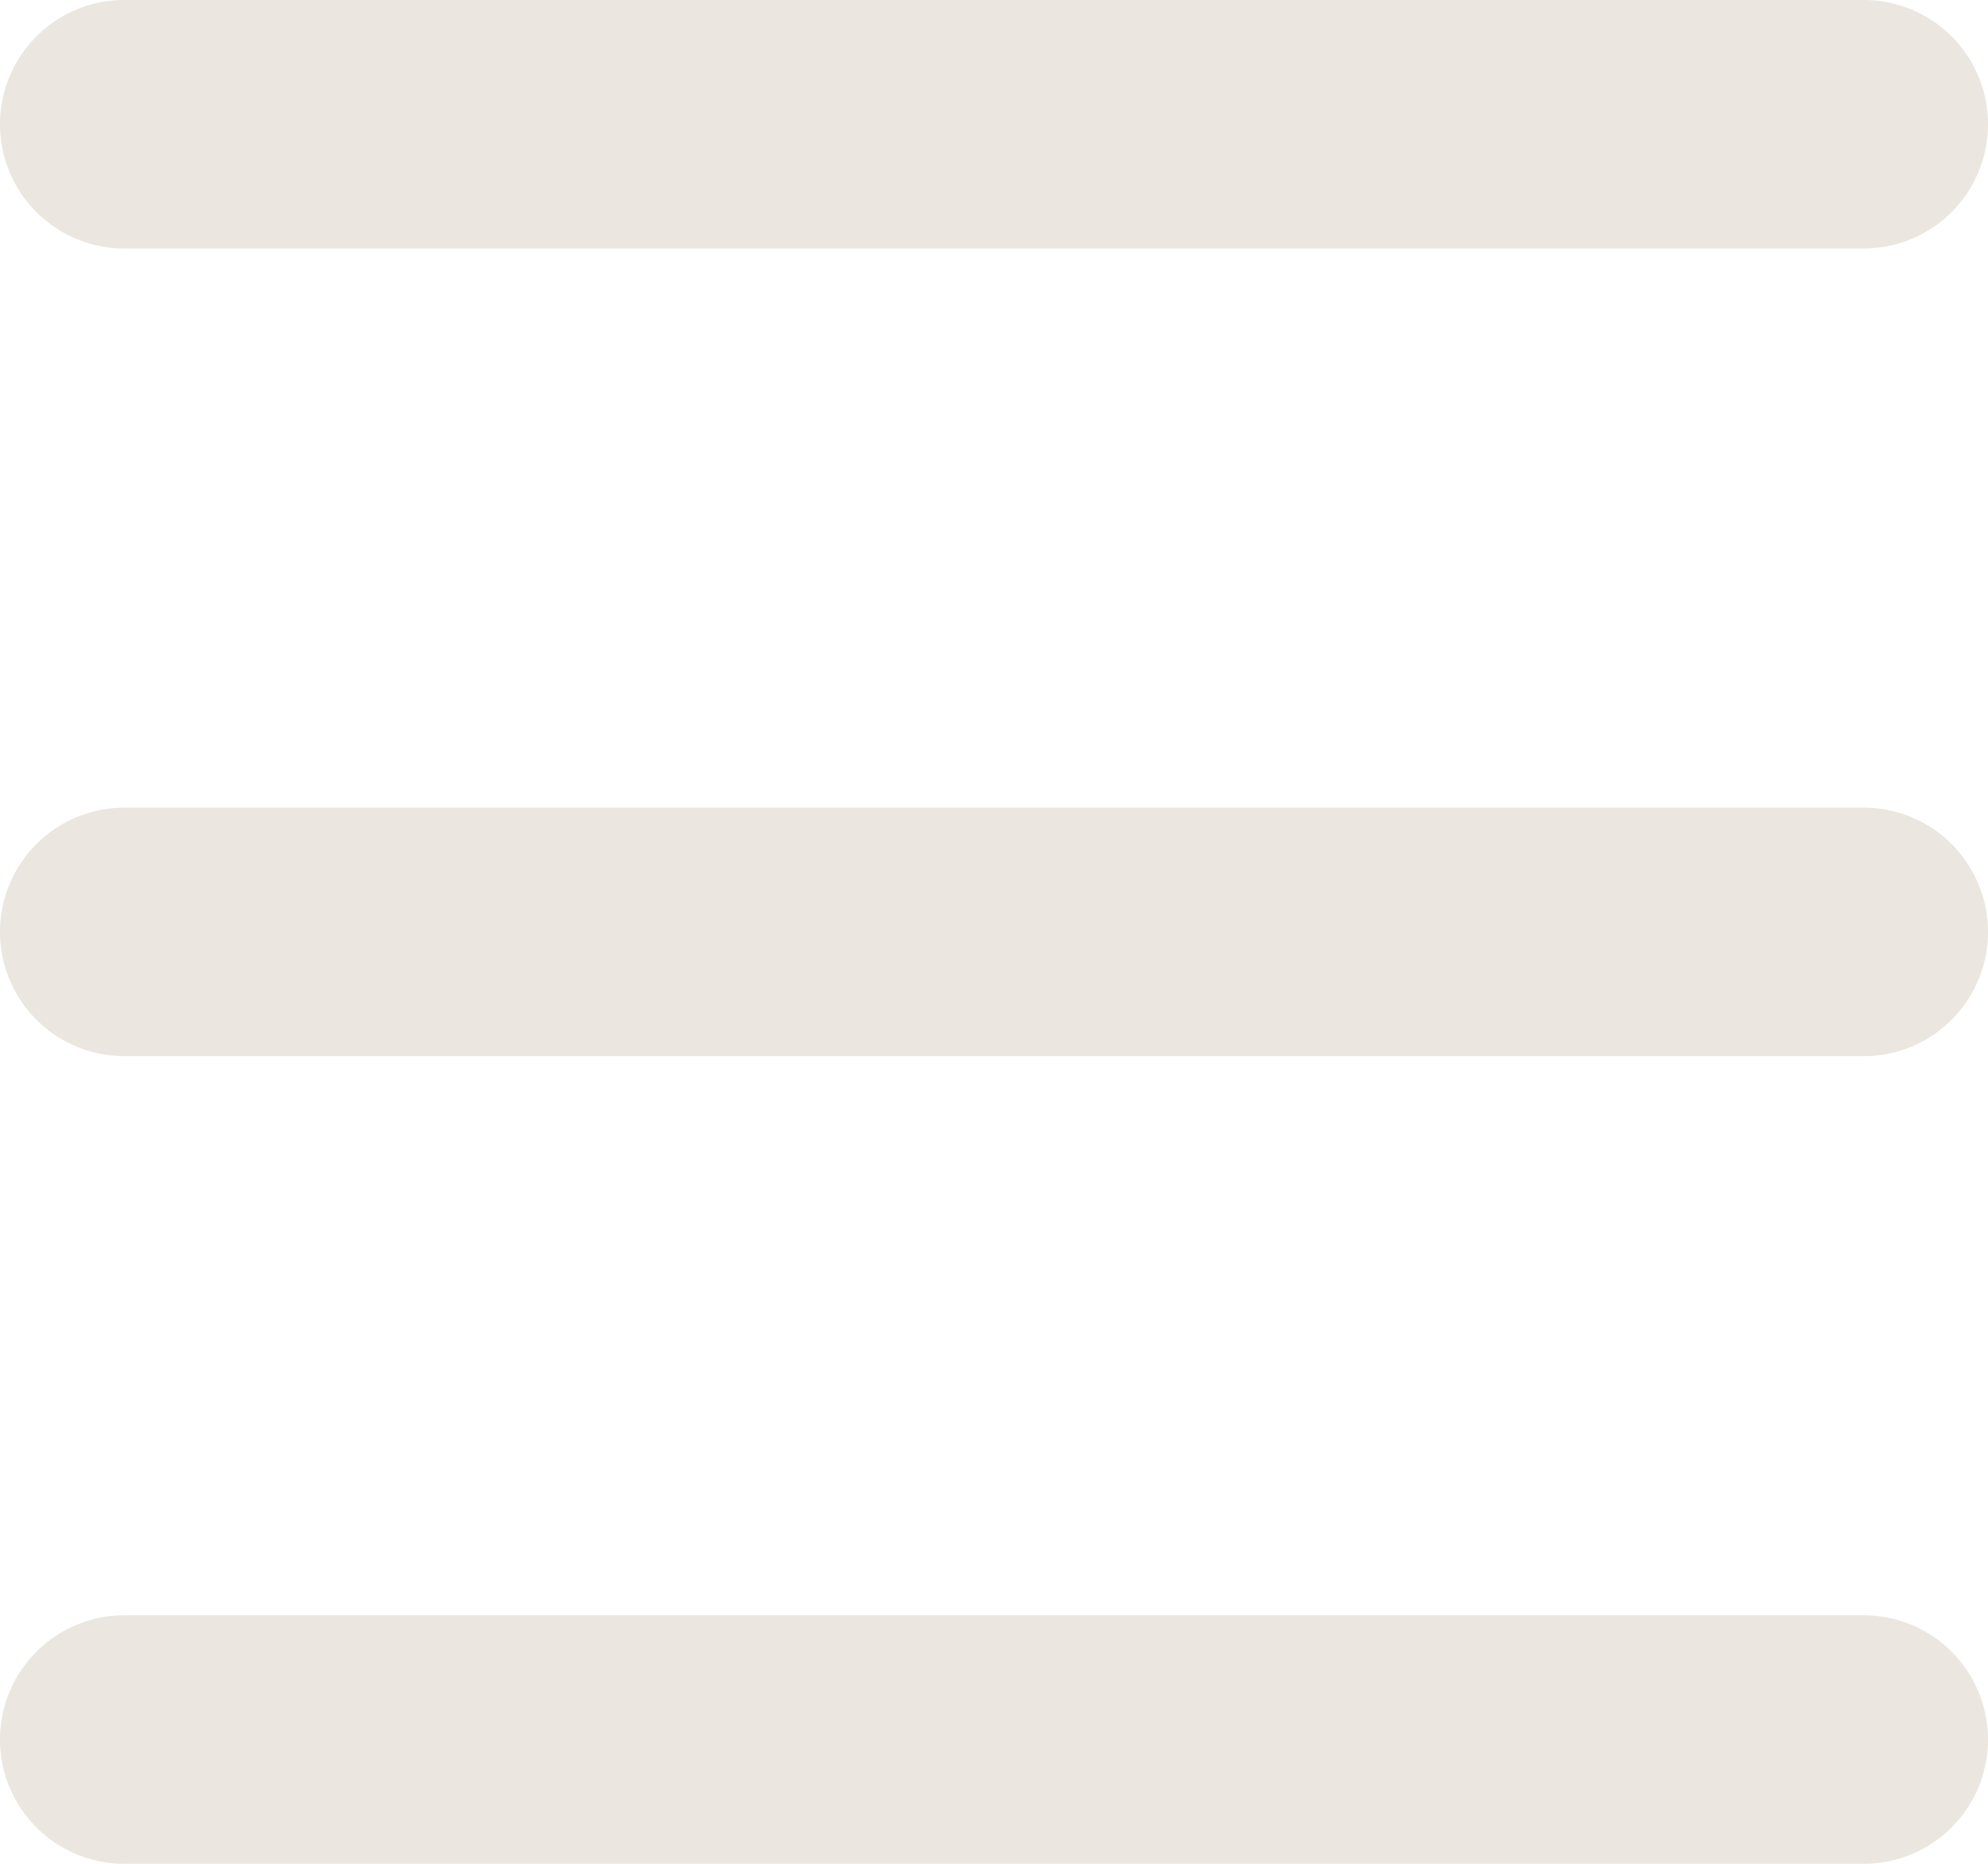
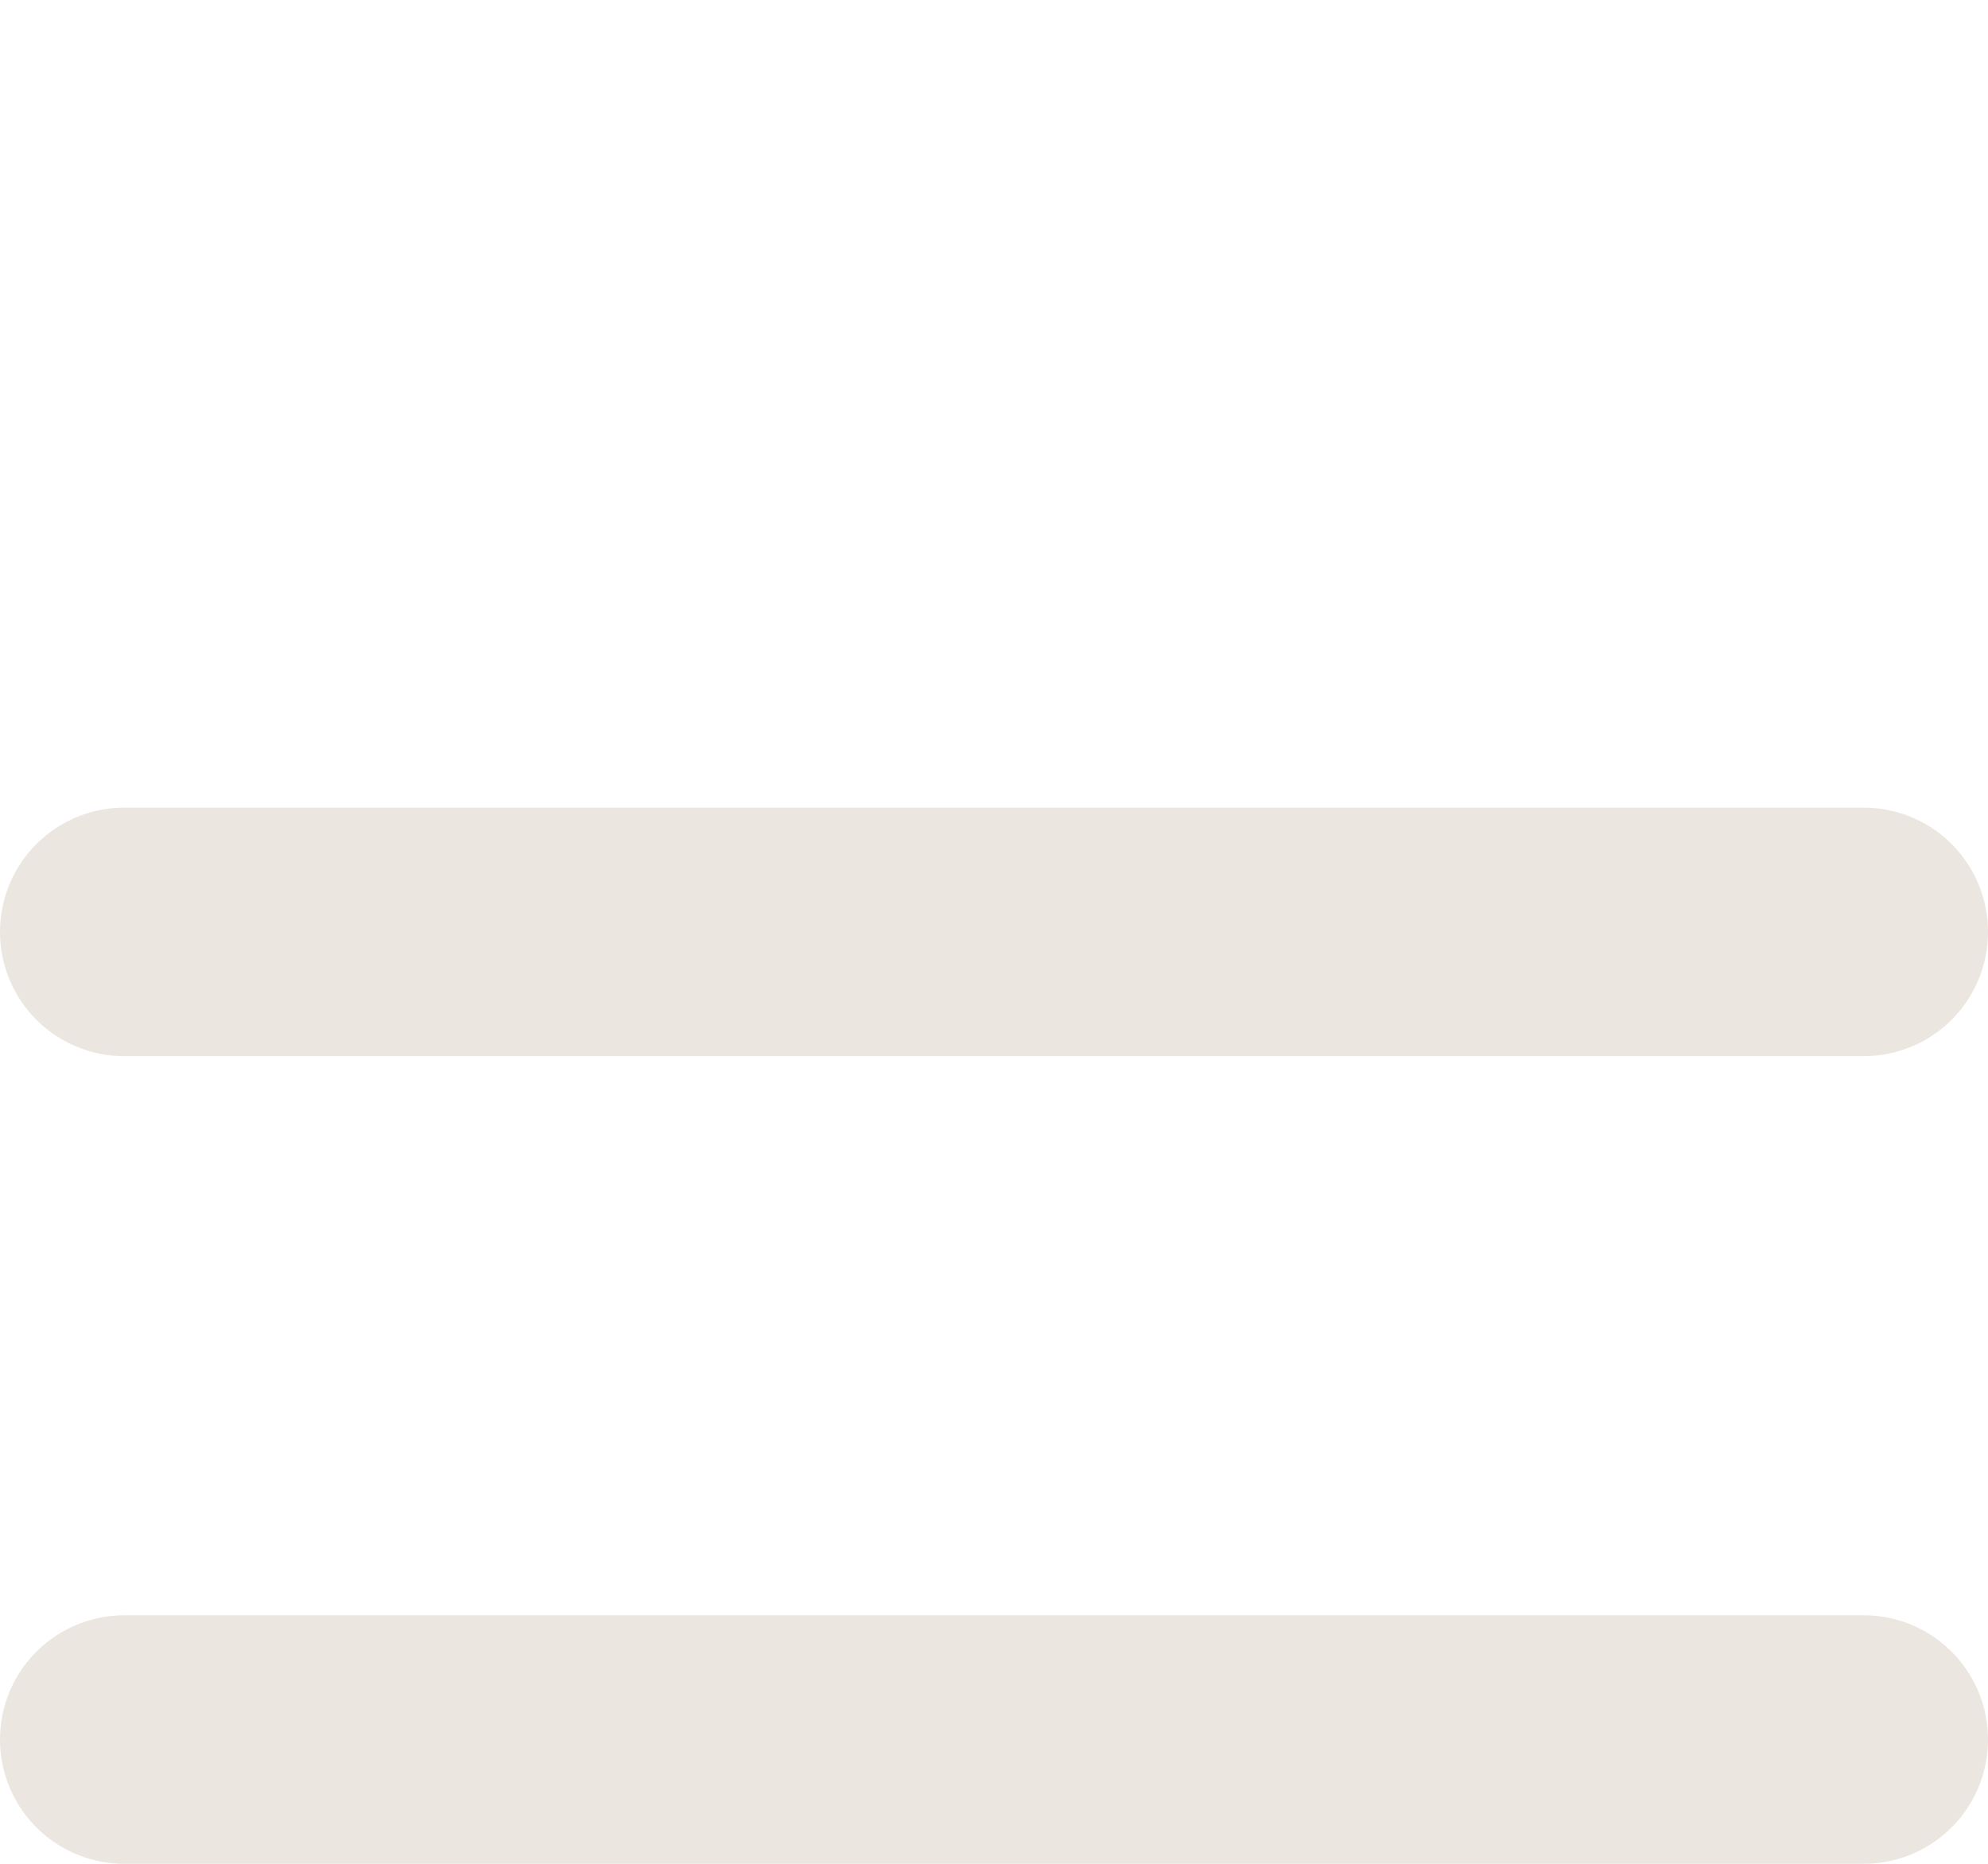
<svg xmlns="http://www.w3.org/2000/svg" width="32" height="30" viewBox="0 0 32 30" fill="none">
-   <path d="M2 2H30" stroke="#EBE6DF" stroke-width="4" stroke-linecap="round" />
  <path d="M2 15H30" stroke="#EBE6DF" stroke-width="4" stroke-linecap="round" />
  <path d="M2 28H30" stroke="#EBE6DF" stroke-width="4" stroke-linecap="round" />
</svg>